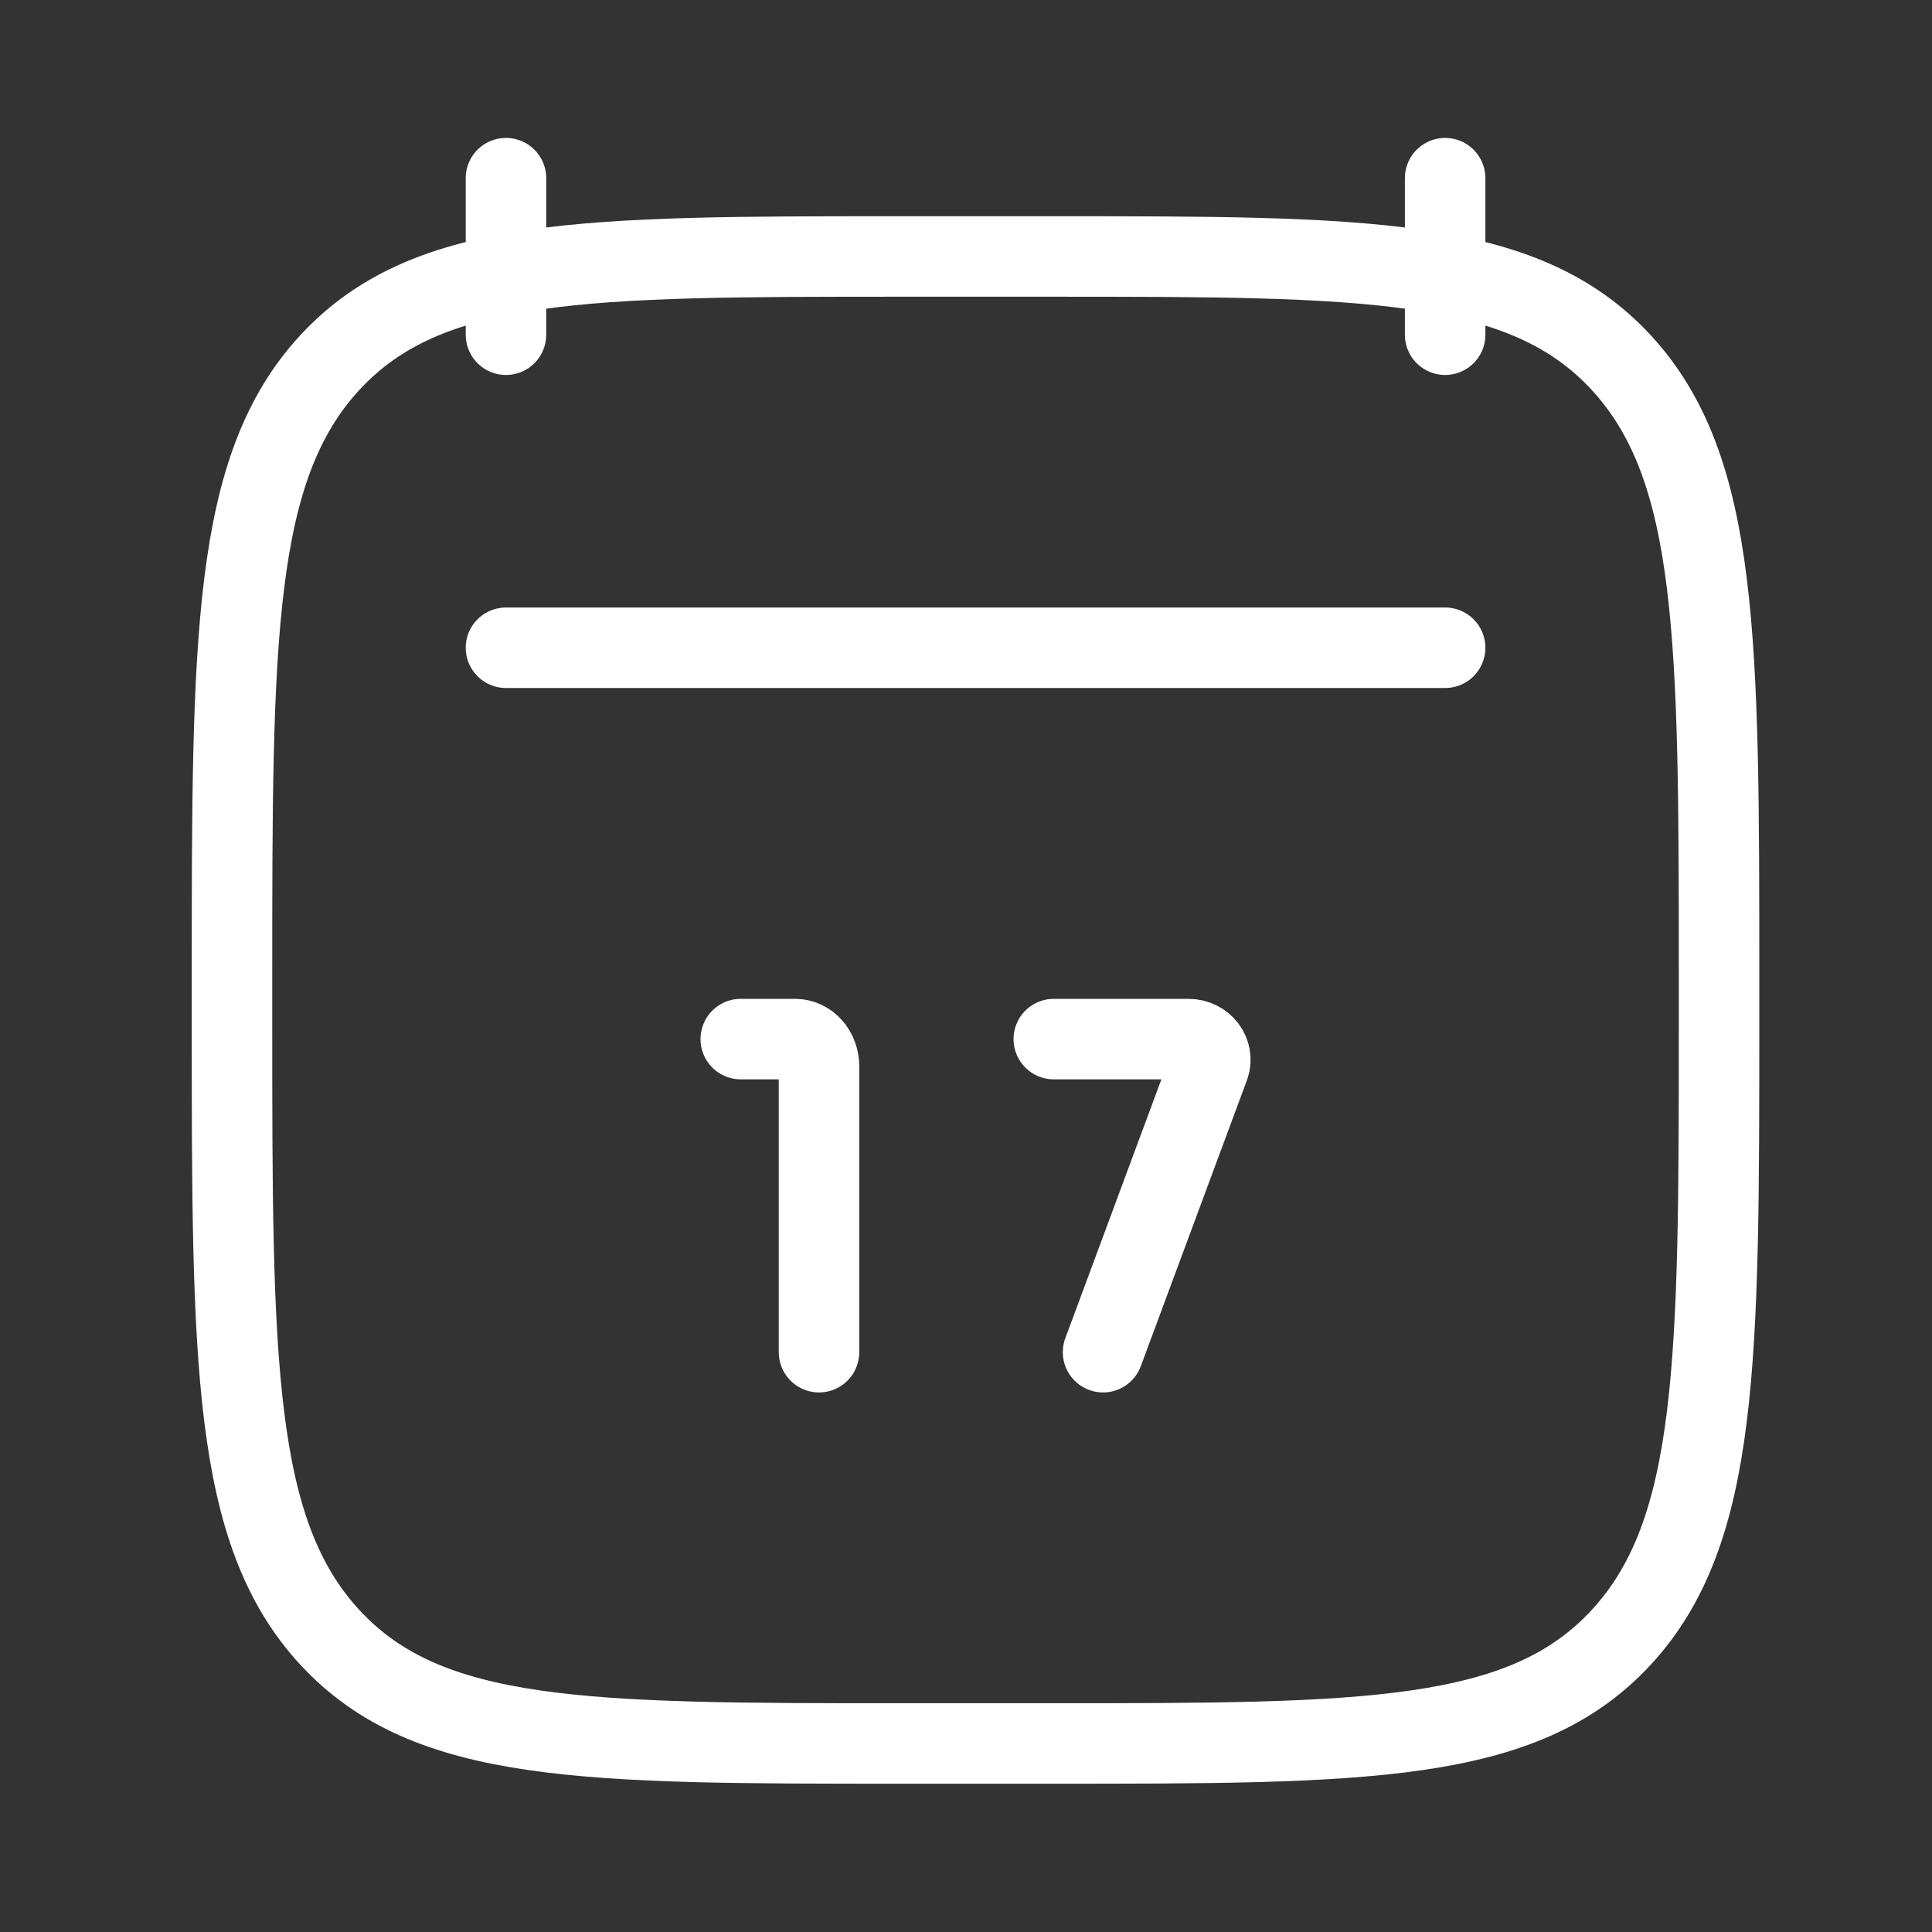
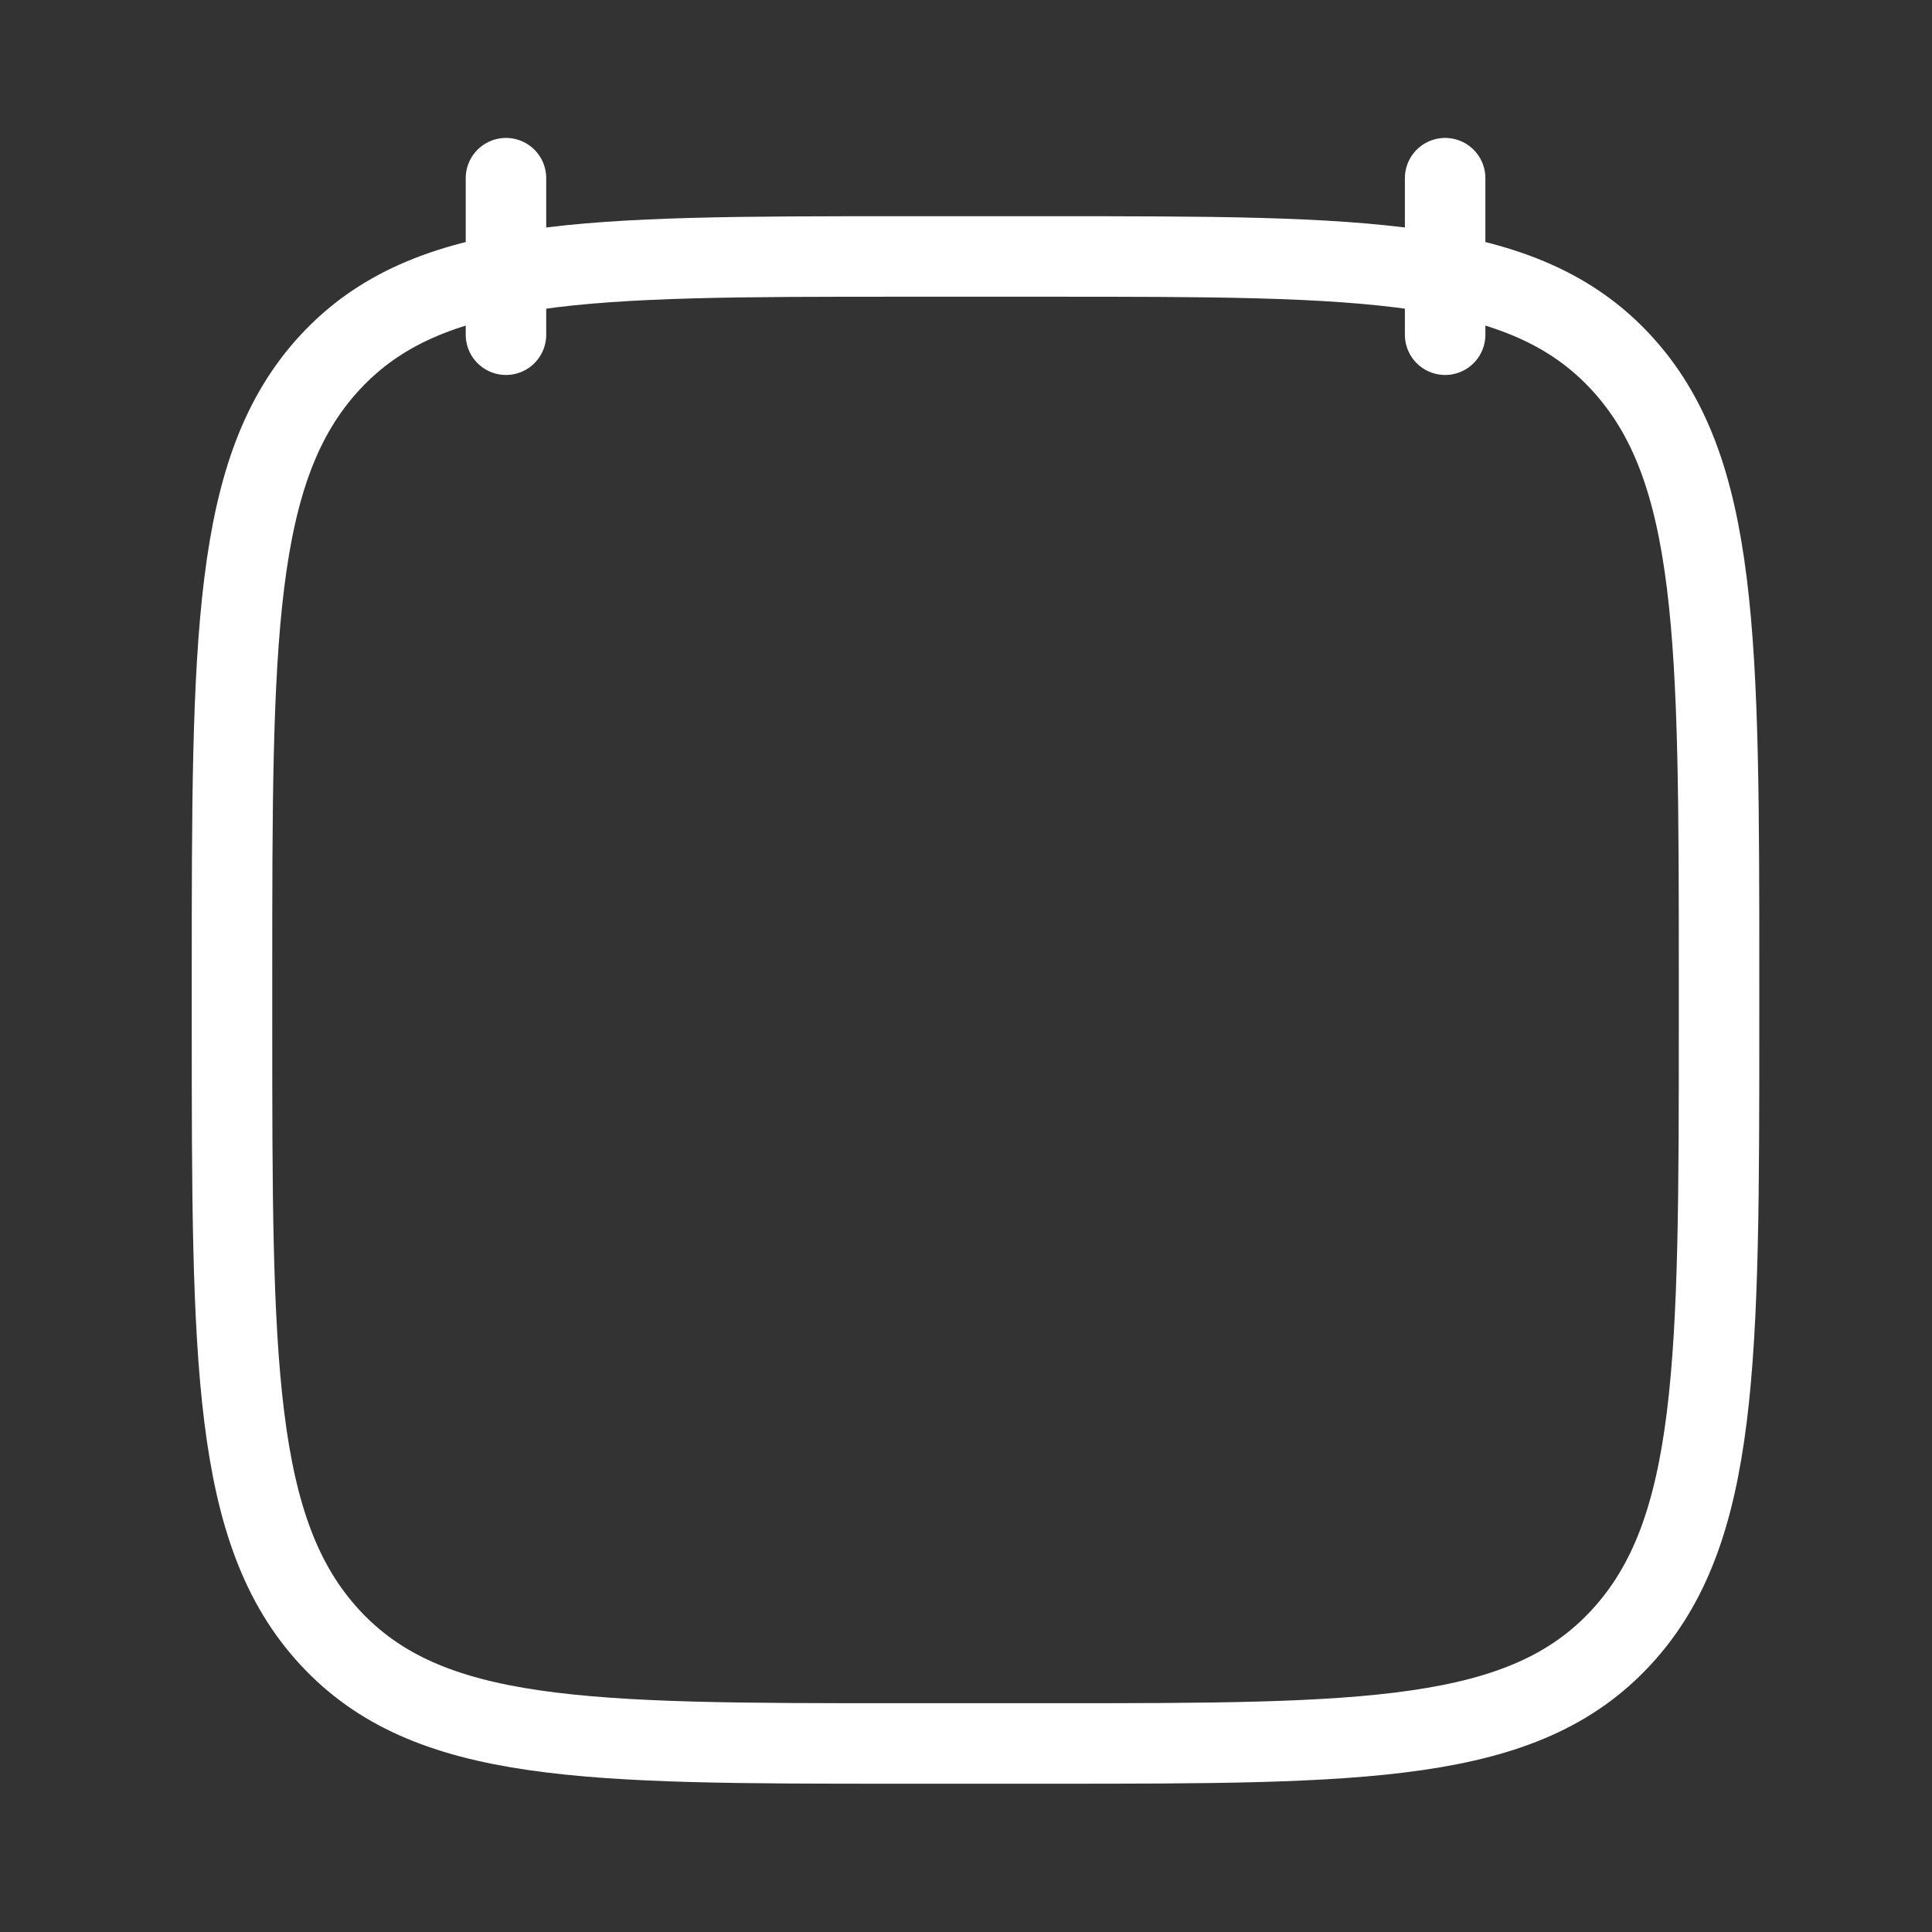
<svg xmlns="http://www.w3.org/2000/svg" width="36" height="36" viewBox="0 0 36 36" fill="none">
  <rect x="0" y="0" width="36" height="36" fill="#333333" stroke="none" />
  <path d="M26.928 3.32V6.237M9.428 3.32V6.237" stroke="white" stroke-width="1.5" stroke-linecap="round" stroke-linejoin="round" />
-   <path d="M15.261 25.196L15.261 19.869C15.261 19.589 15.062 19.362 14.816 19.362H13.803M20.554 25.196L22.53 19.872C22.622 19.623 22.426 19.362 22.145 19.362H19.636" stroke="white" stroke-width="1.5" stroke-linecap="round" />
  <path d="M4.323 18.259C4.323 11.904 4.323 8.727 6.149 6.753C7.976 4.779 10.914 4.779 16.792 4.779H19.563C25.441 4.779 28.38 4.779 30.206 6.753C32.032 8.727 32.032 11.904 32.032 18.259V19.007C32.032 25.362 32.032 28.539 30.206 30.513C28.38 32.487 25.441 32.487 19.563 32.487H16.792C10.914 32.487 7.976 32.487 6.149 30.513C4.323 28.539 4.323 25.362 4.323 19.007V18.259Z" stroke="white" stroke-width="1.5" stroke-linecap="round" stroke-linejoin="round" />
-   <path d="M9.428 12.07H26.928" stroke="white" stroke-width="1.5" stroke-linecap="round" stroke-linejoin="round" />
</svg>